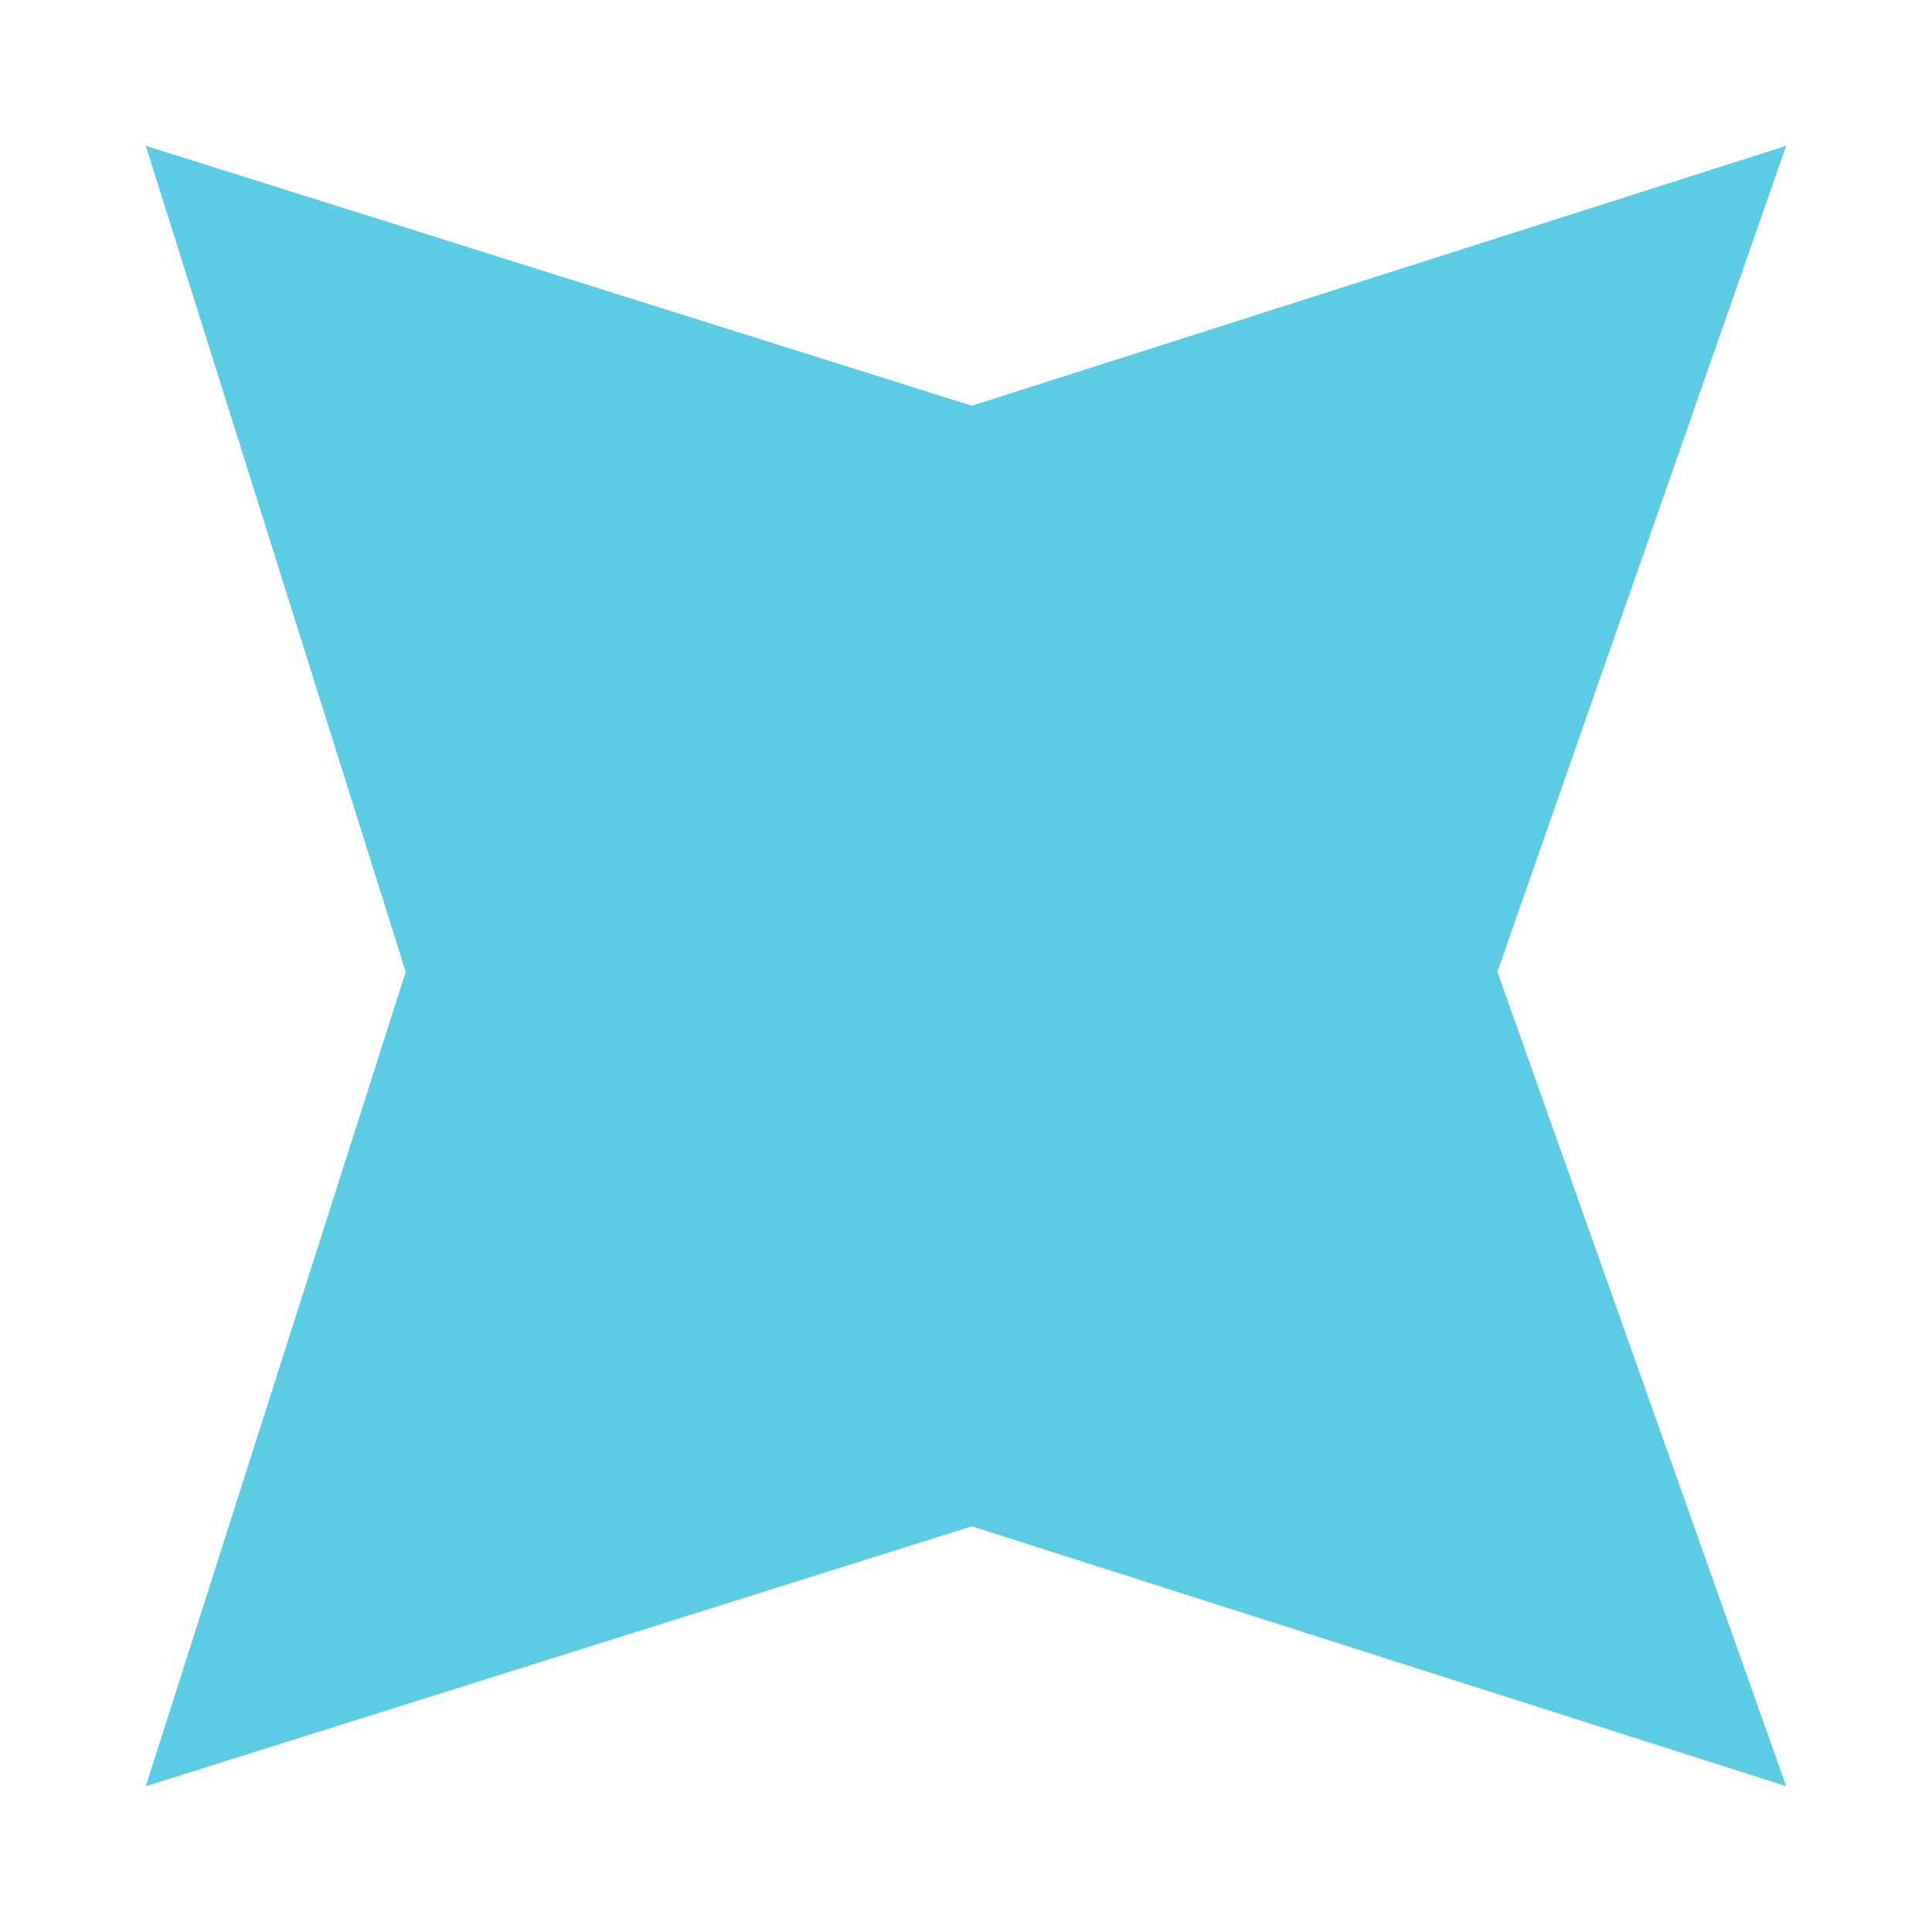
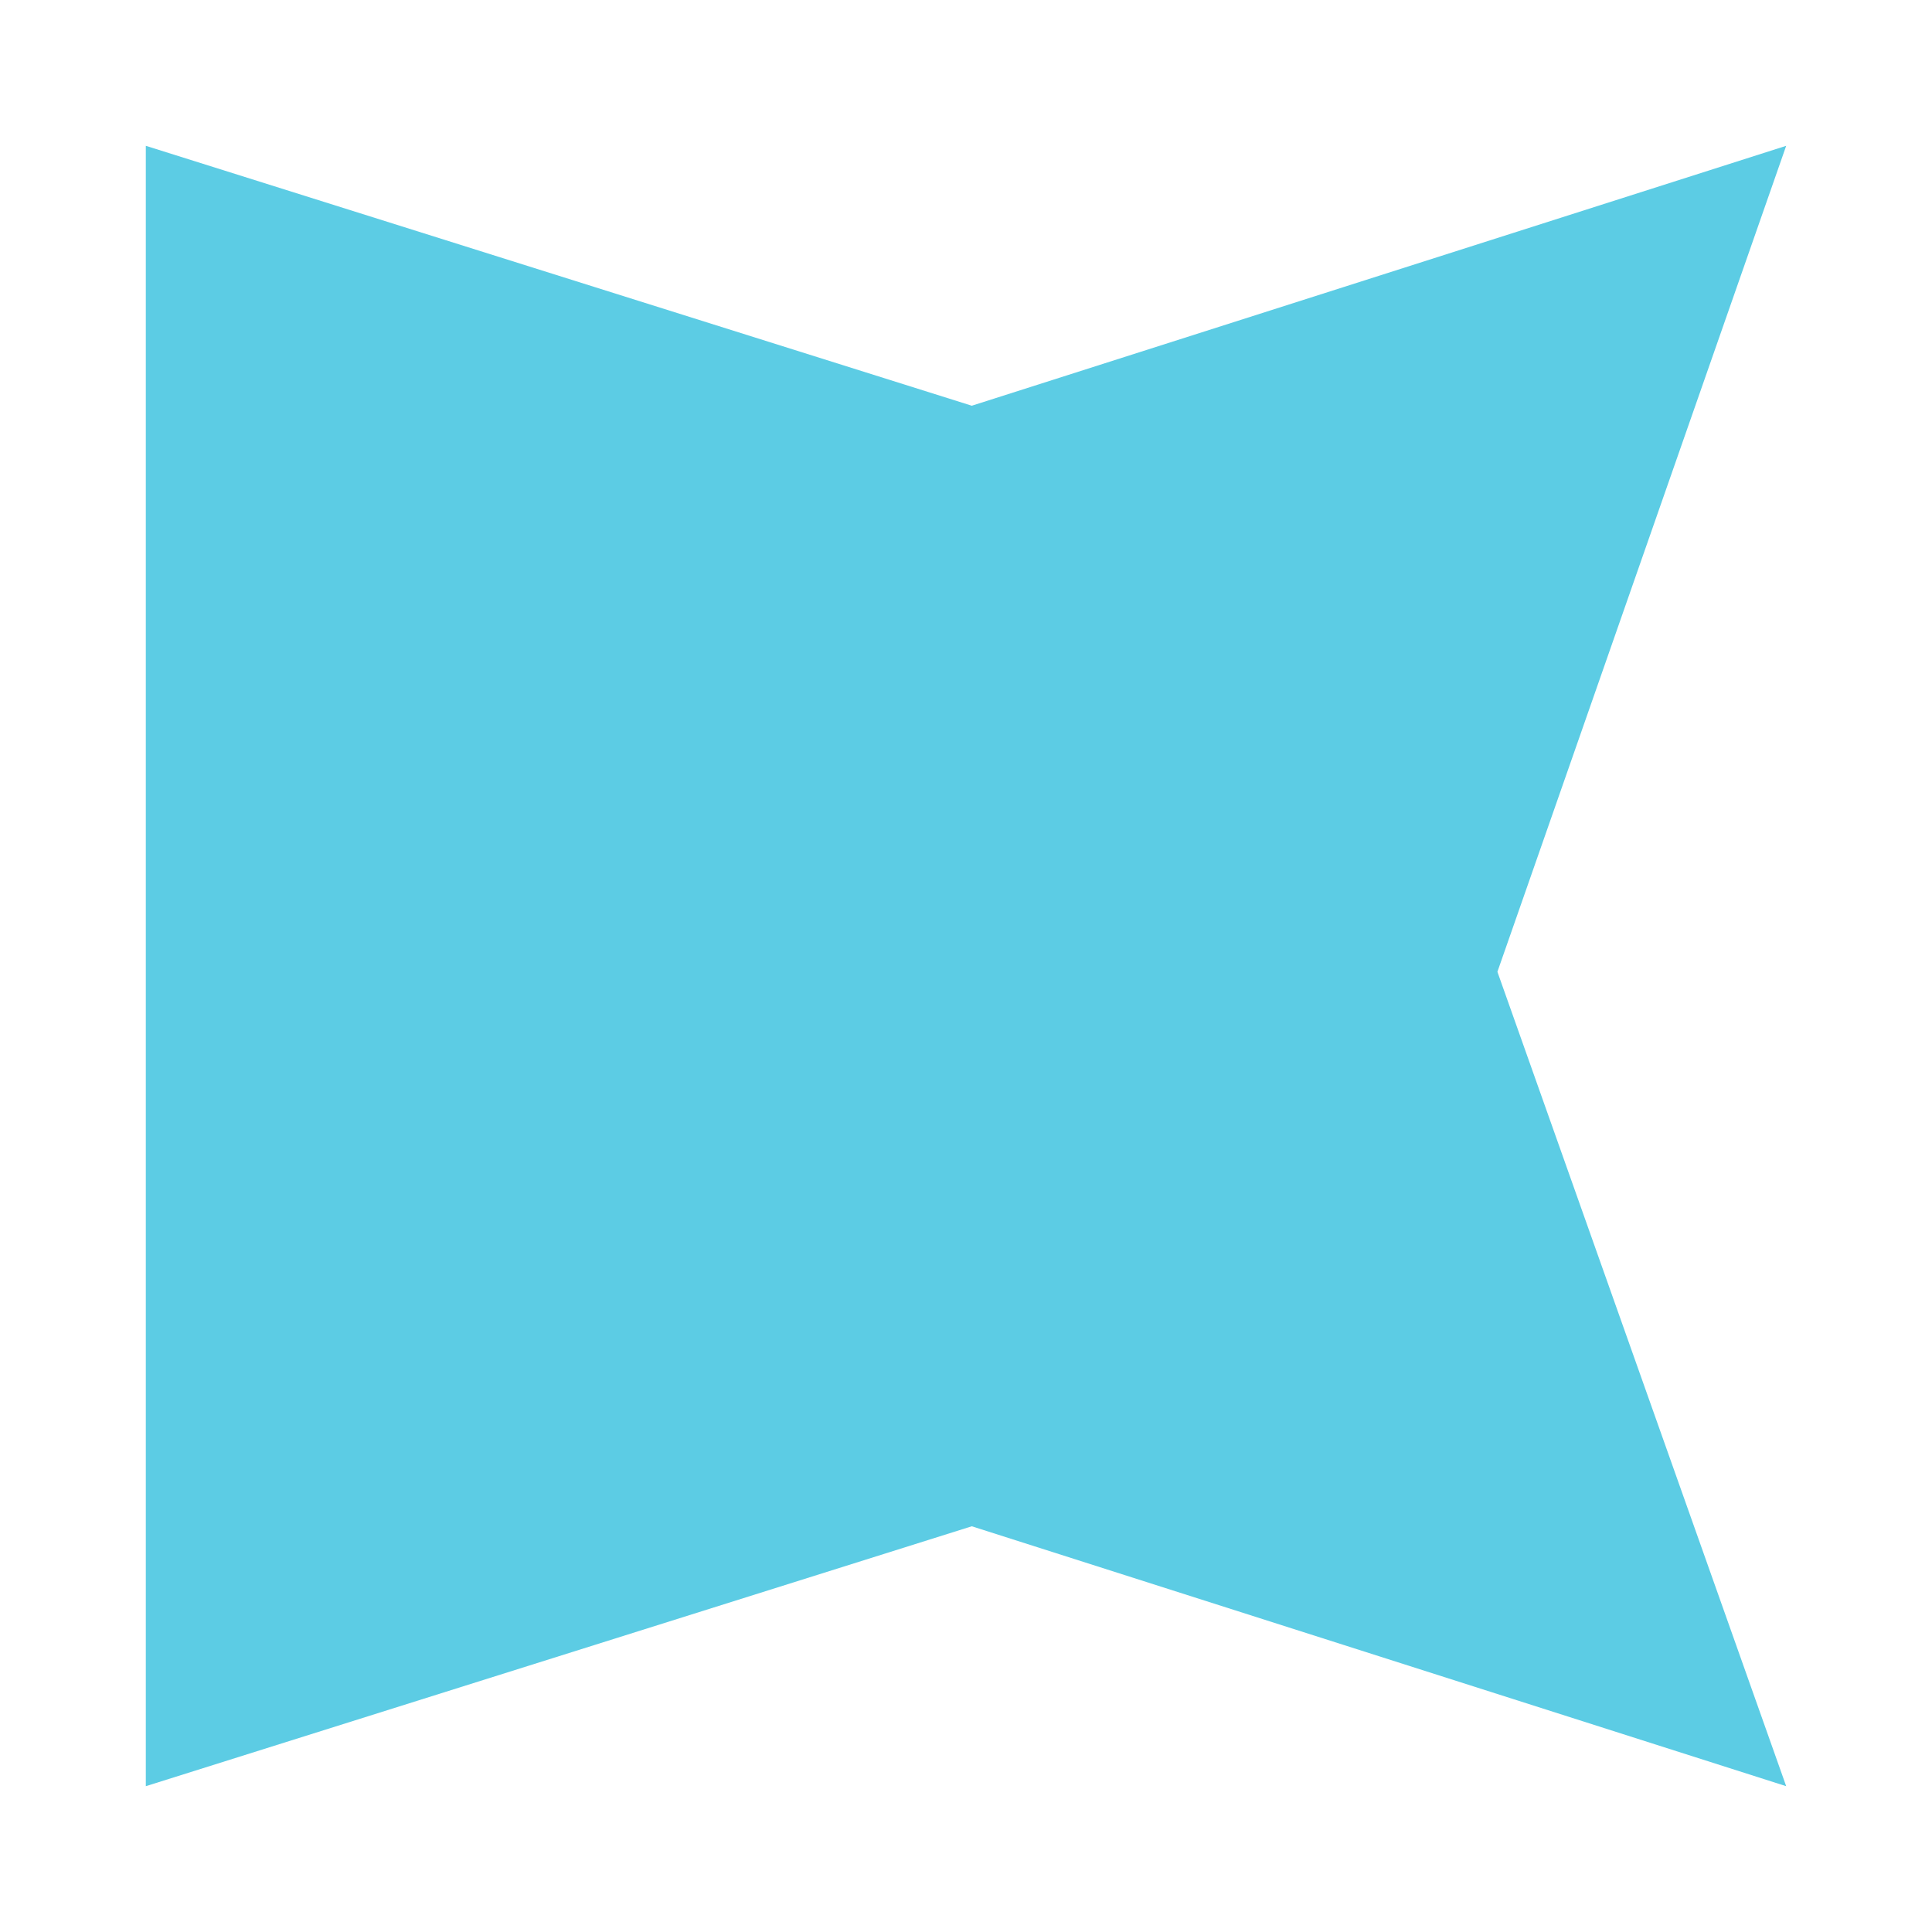
<svg xmlns="http://www.w3.org/2000/svg" width="53" height="53" viewBox="0 0 53 53" fill="none">
  <g id="Rectangle 130" filter="url(#filter0_d_62_917)">
-     <path d="M4 0L26.659 7.13L49 0L41.078 22.659L49 45L26.659 37.87L4 45L11.13 22.659L4 0Z" fill="#5CCCE4" />
+     <path d="M4 0L26.659 7.13L49 0L41.078 22.659L49 45L26.659 37.87L4 45L4 0Z" fill="#5CCCE4" />
  </g>
  <defs>
    <filter id="filter0_d_62_917" x="0" y="0" width="53" height="53" filterUnits="userSpaceOnUse" color-interpolation-filters="sRGB">
      <feFlood flood-opacity="0" result="BackgroundImageFix" />
      <feColorMatrix in="SourceAlpha" type="matrix" values="0 0 0 0 0 0 0 0 0 0 0 0 0 0 0 0 0 0 127 0" result="hardAlpha" />
      <feOffset dy="4" />
      <feGaussianBlur stdDeviation="2" />
      <feComposite in2="hardAlpha" operator="out" />
      <feColorMatrix type="matrix" values="0 0 0 0 0 0 0 0 0 0 0 0 0 0 0 0 0 0 0.25 0" />
      <feBlend mode="normal" in2="BackgroundImageFix" result="effect1_dropShadow_62_917" />
      <feBlend mode="normal" in="SourceGraphic" in2="effect1_dropShadow_62_917" result="shape" />
    </filter>
  </defs>
</svg>